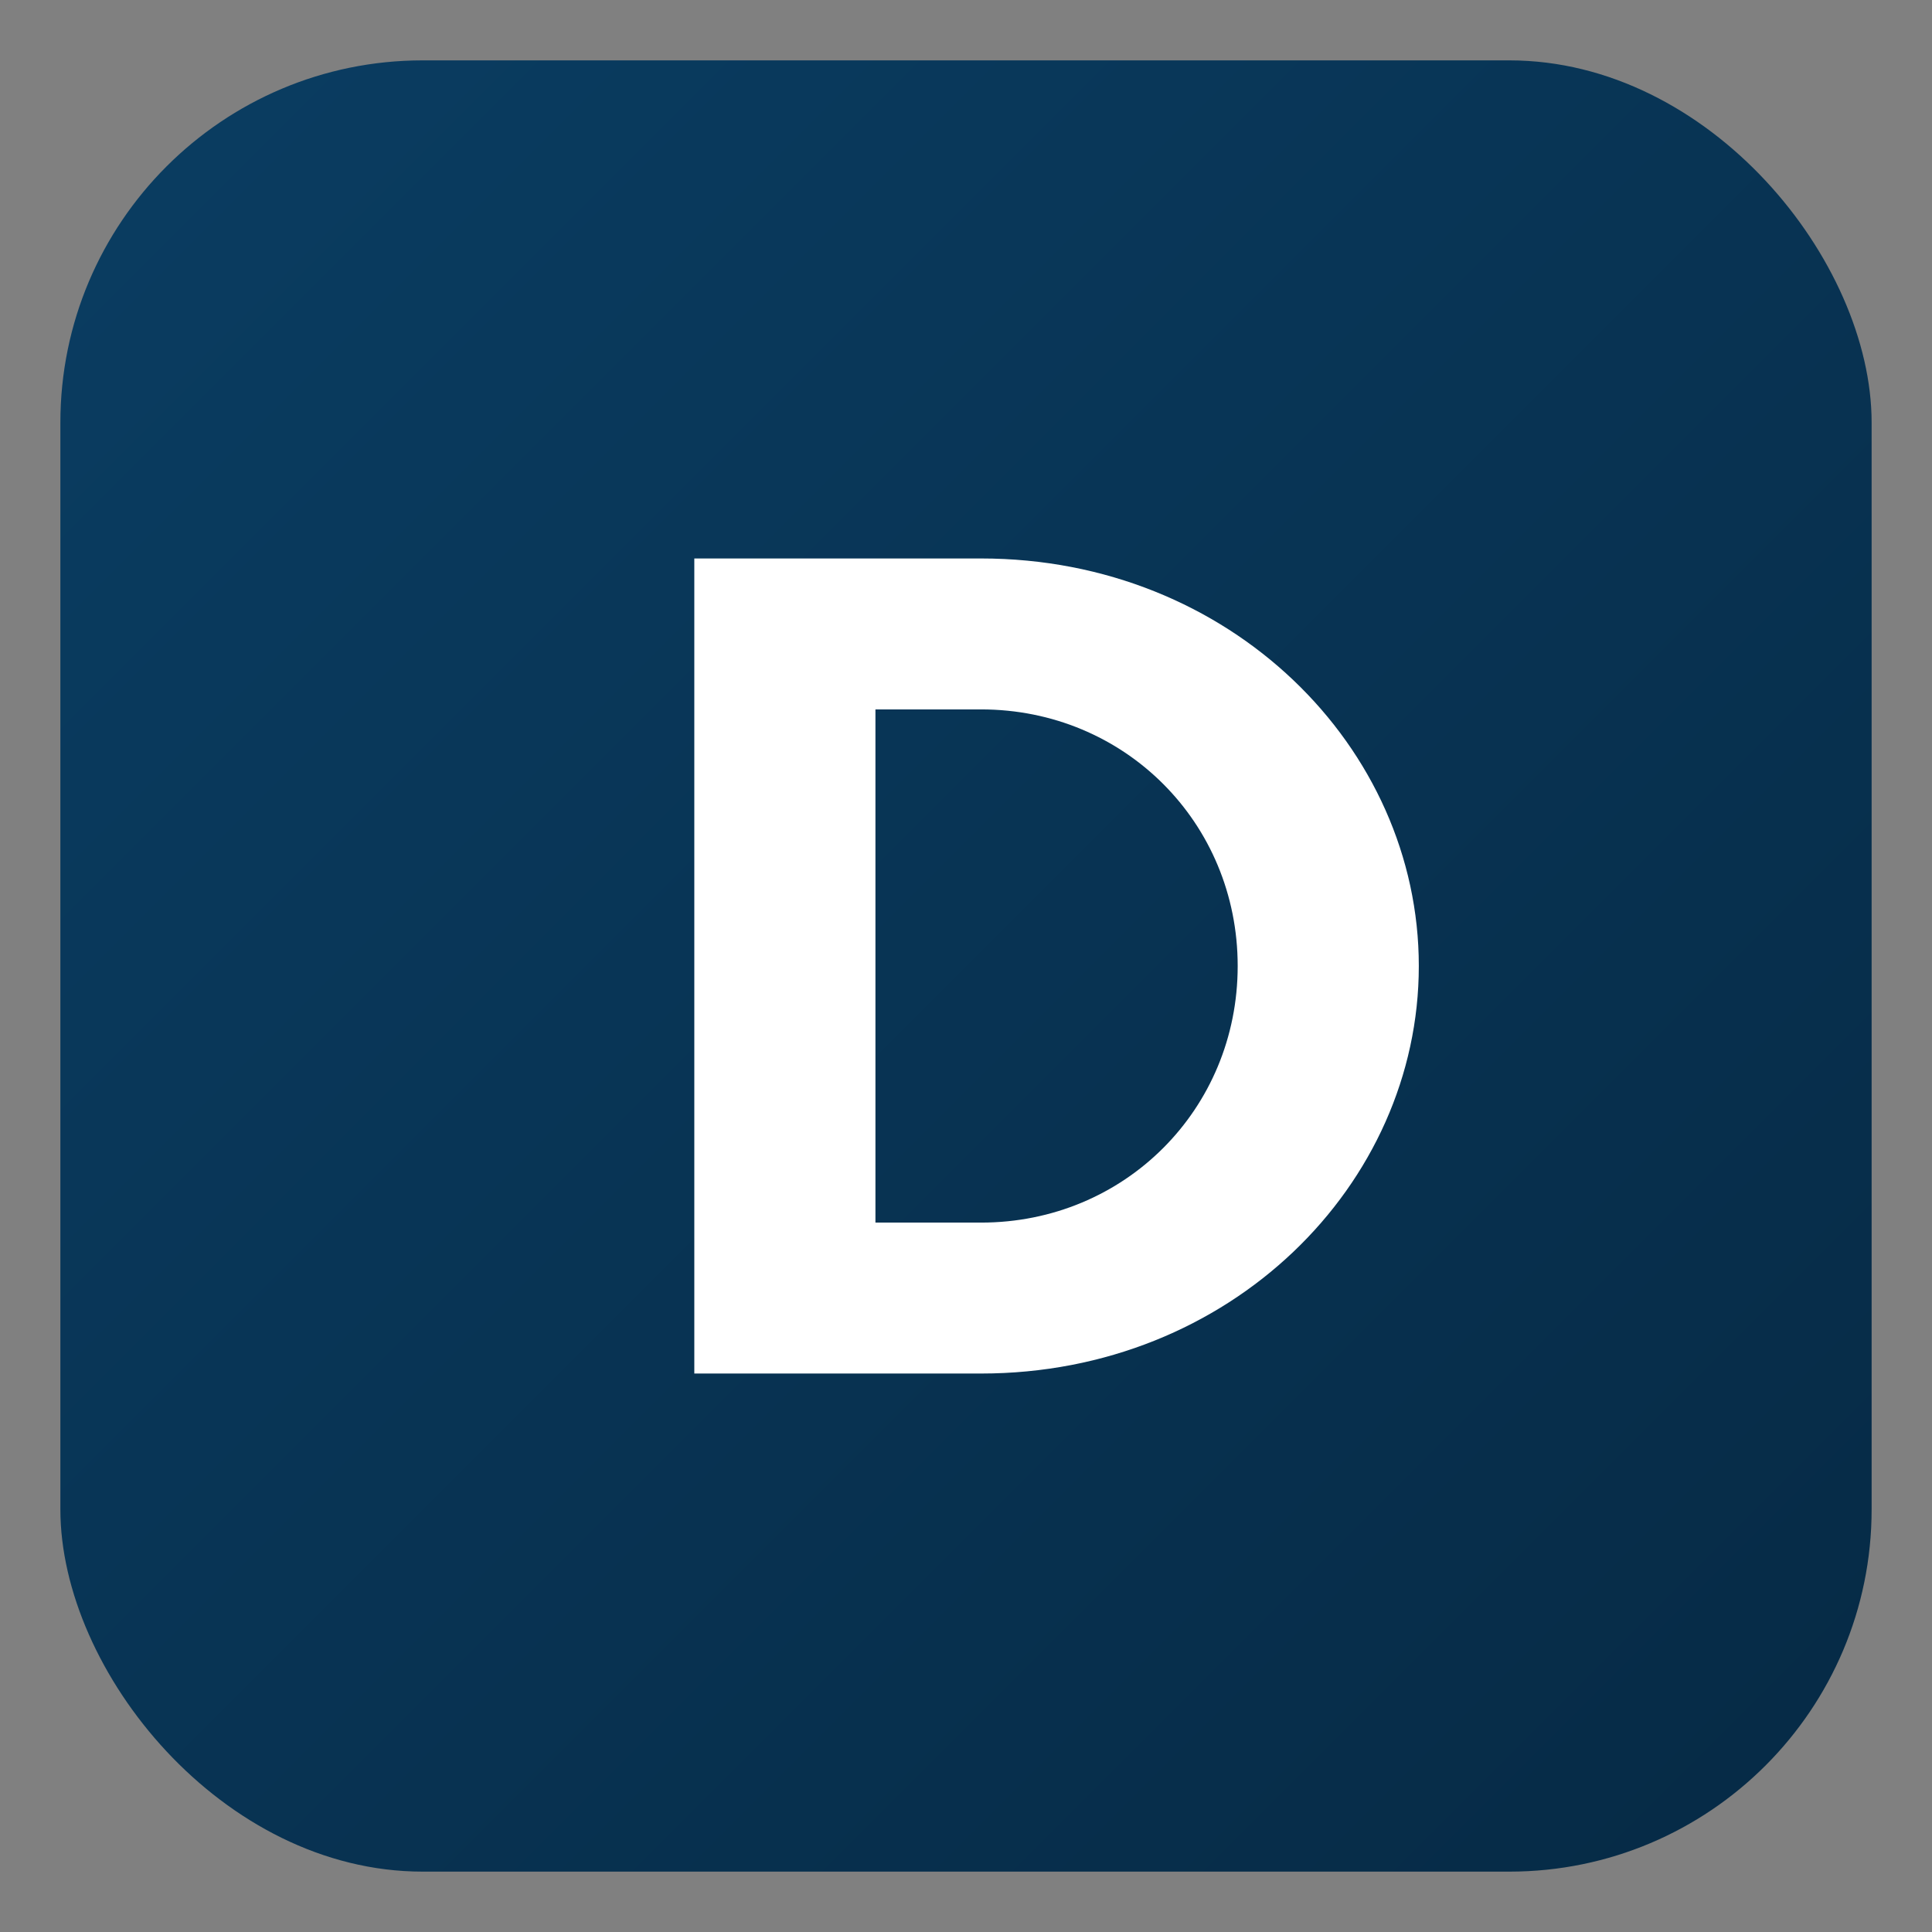
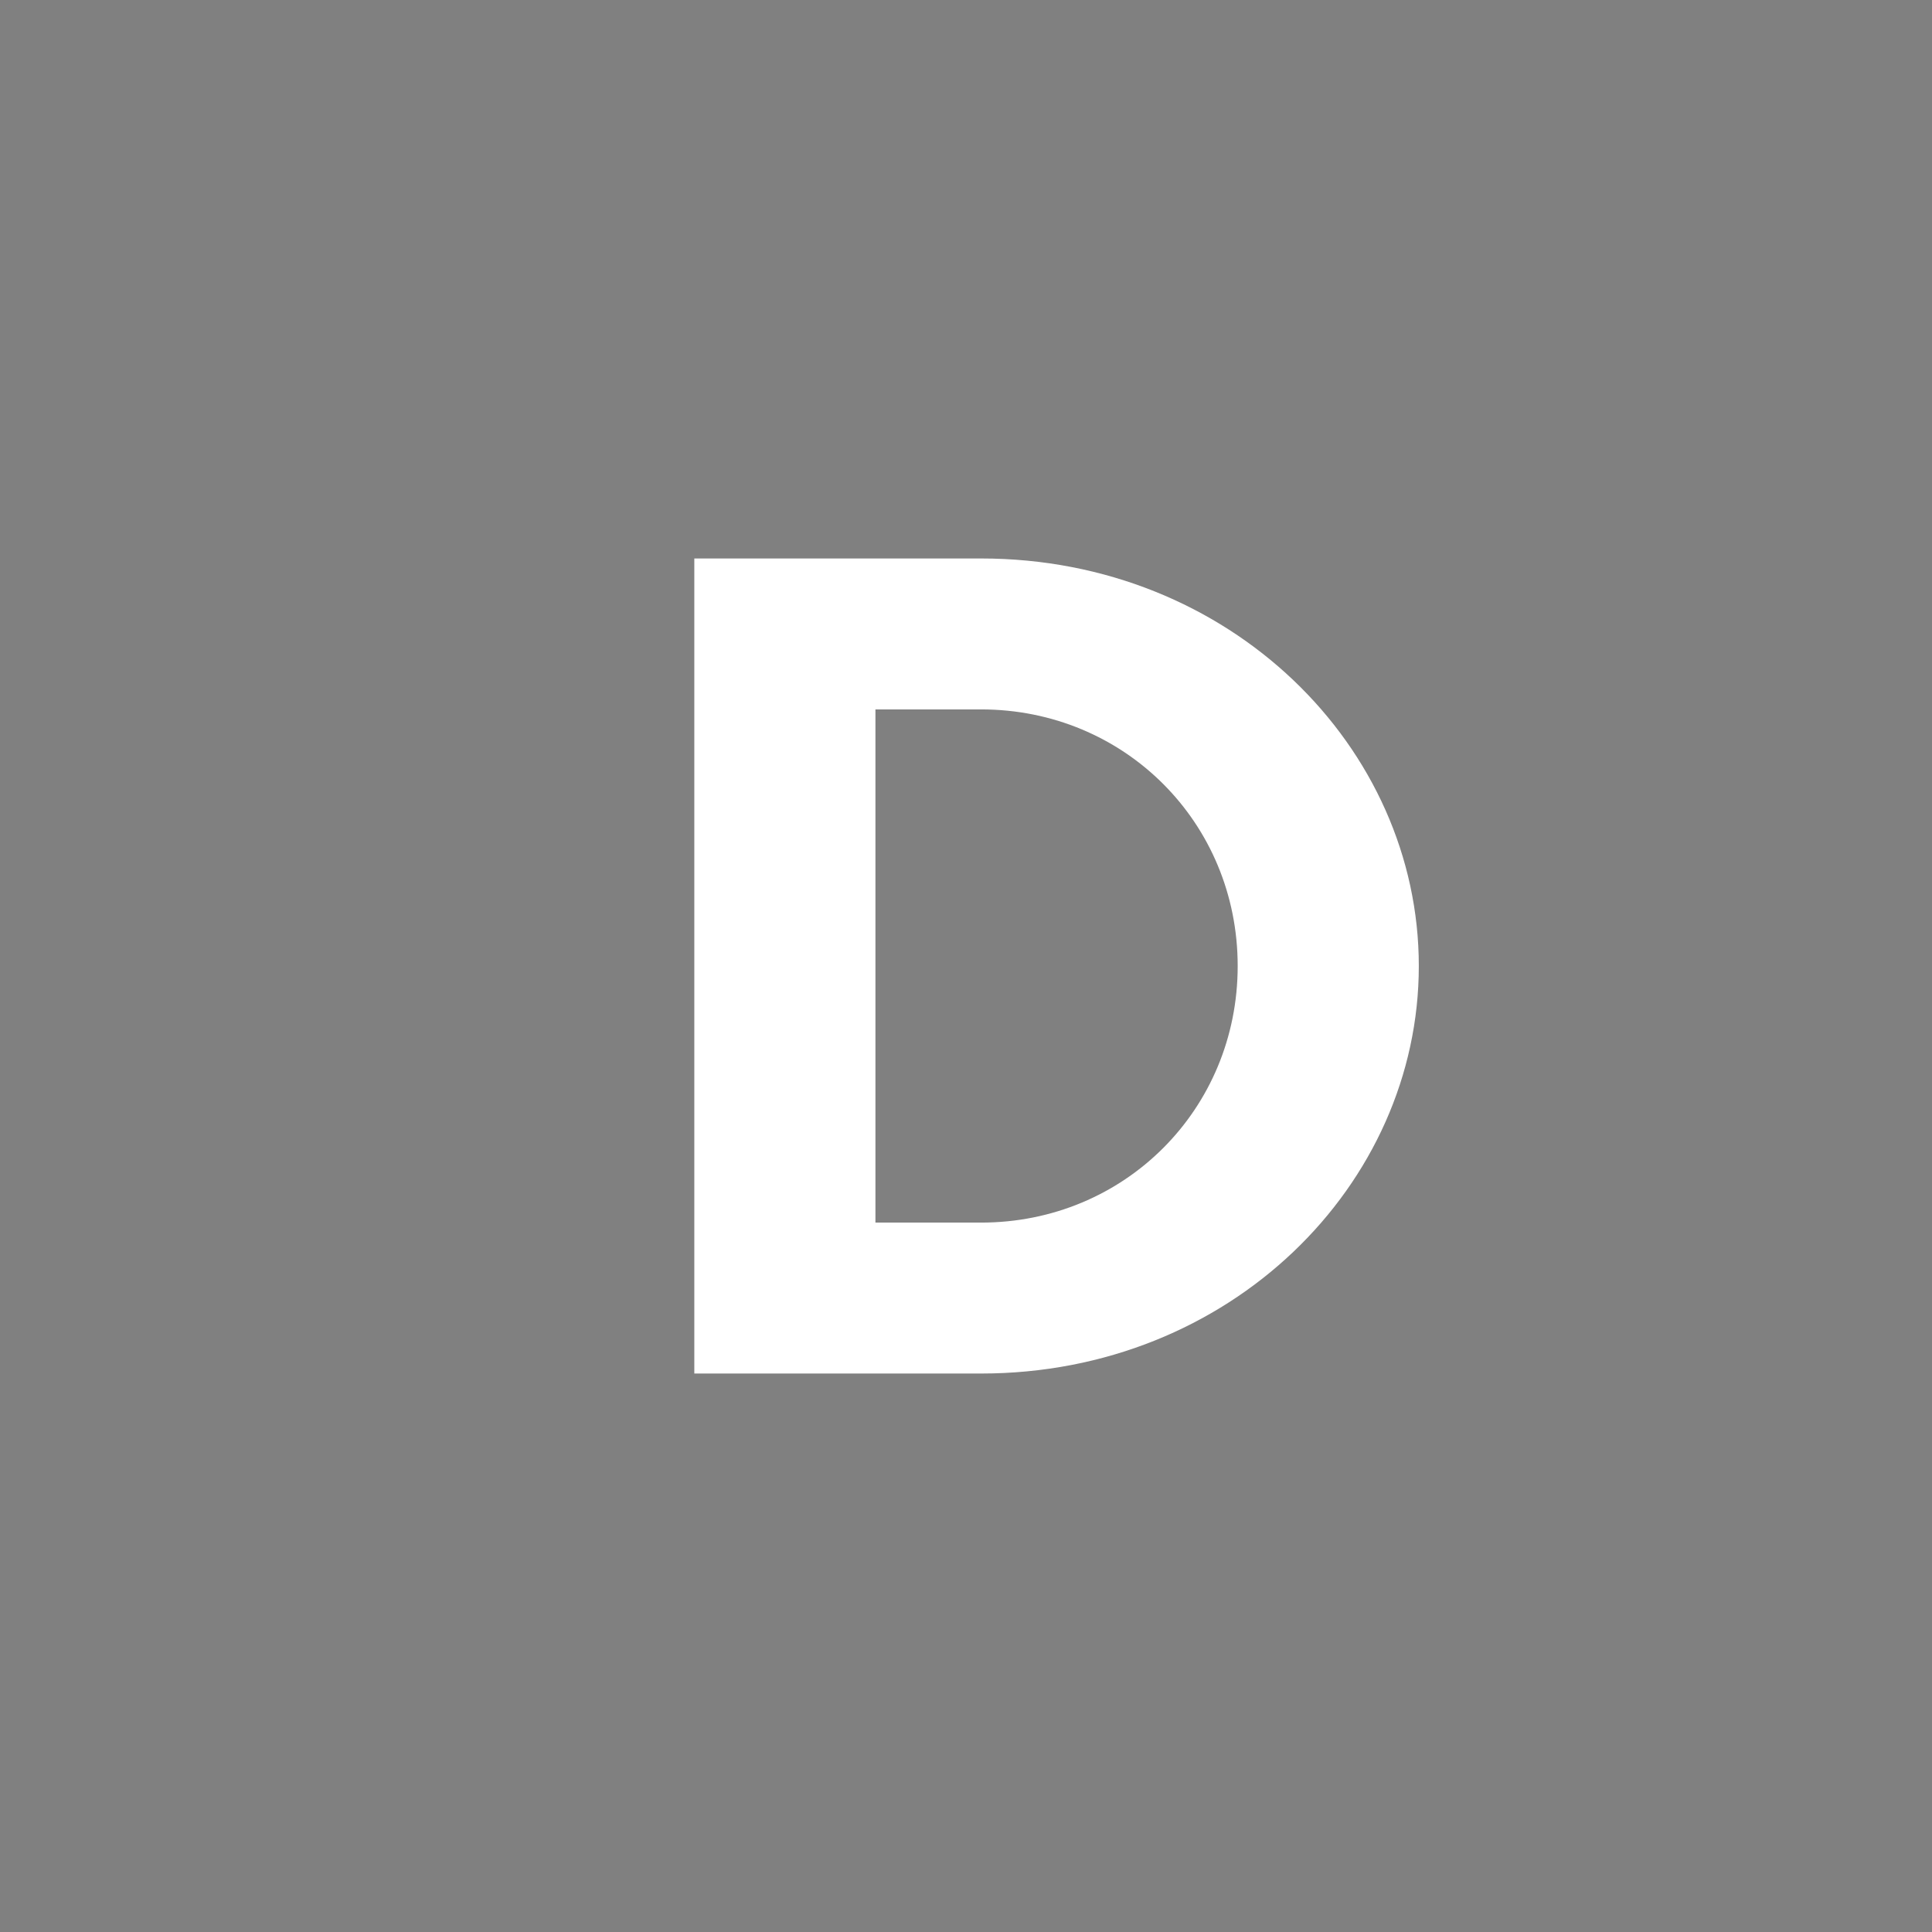
<svg xmlns="http://www.w3.org/2000/svg" width="256" height="256" viewBox="0 0 256 256">
  <rect x="0" y="0" width="256" height="256" fill="#808080" stroke="none" />
  <defs>
    <linearGradient id="g" x1="0" y1="0" x2="1" y2="1">
      <stop offset="0%" stop-color="#0a3d62" />
      <stop offset="100%" stop-color="#062a45" />
    </linearGradient>
  </defs>
-   <rect rx="48" ry="48" x="8" y="8" width="240" height="240" fill="url(#g)" />
  <g fill="#ffffff">
    <path d="M92 74h38c33 0 58 25 58 54s-25 54-58 54H92V74zm38 88c19 0 34-15 34-34s-15-34-34-34h-14v68h14z" />
  </g>
</svg>